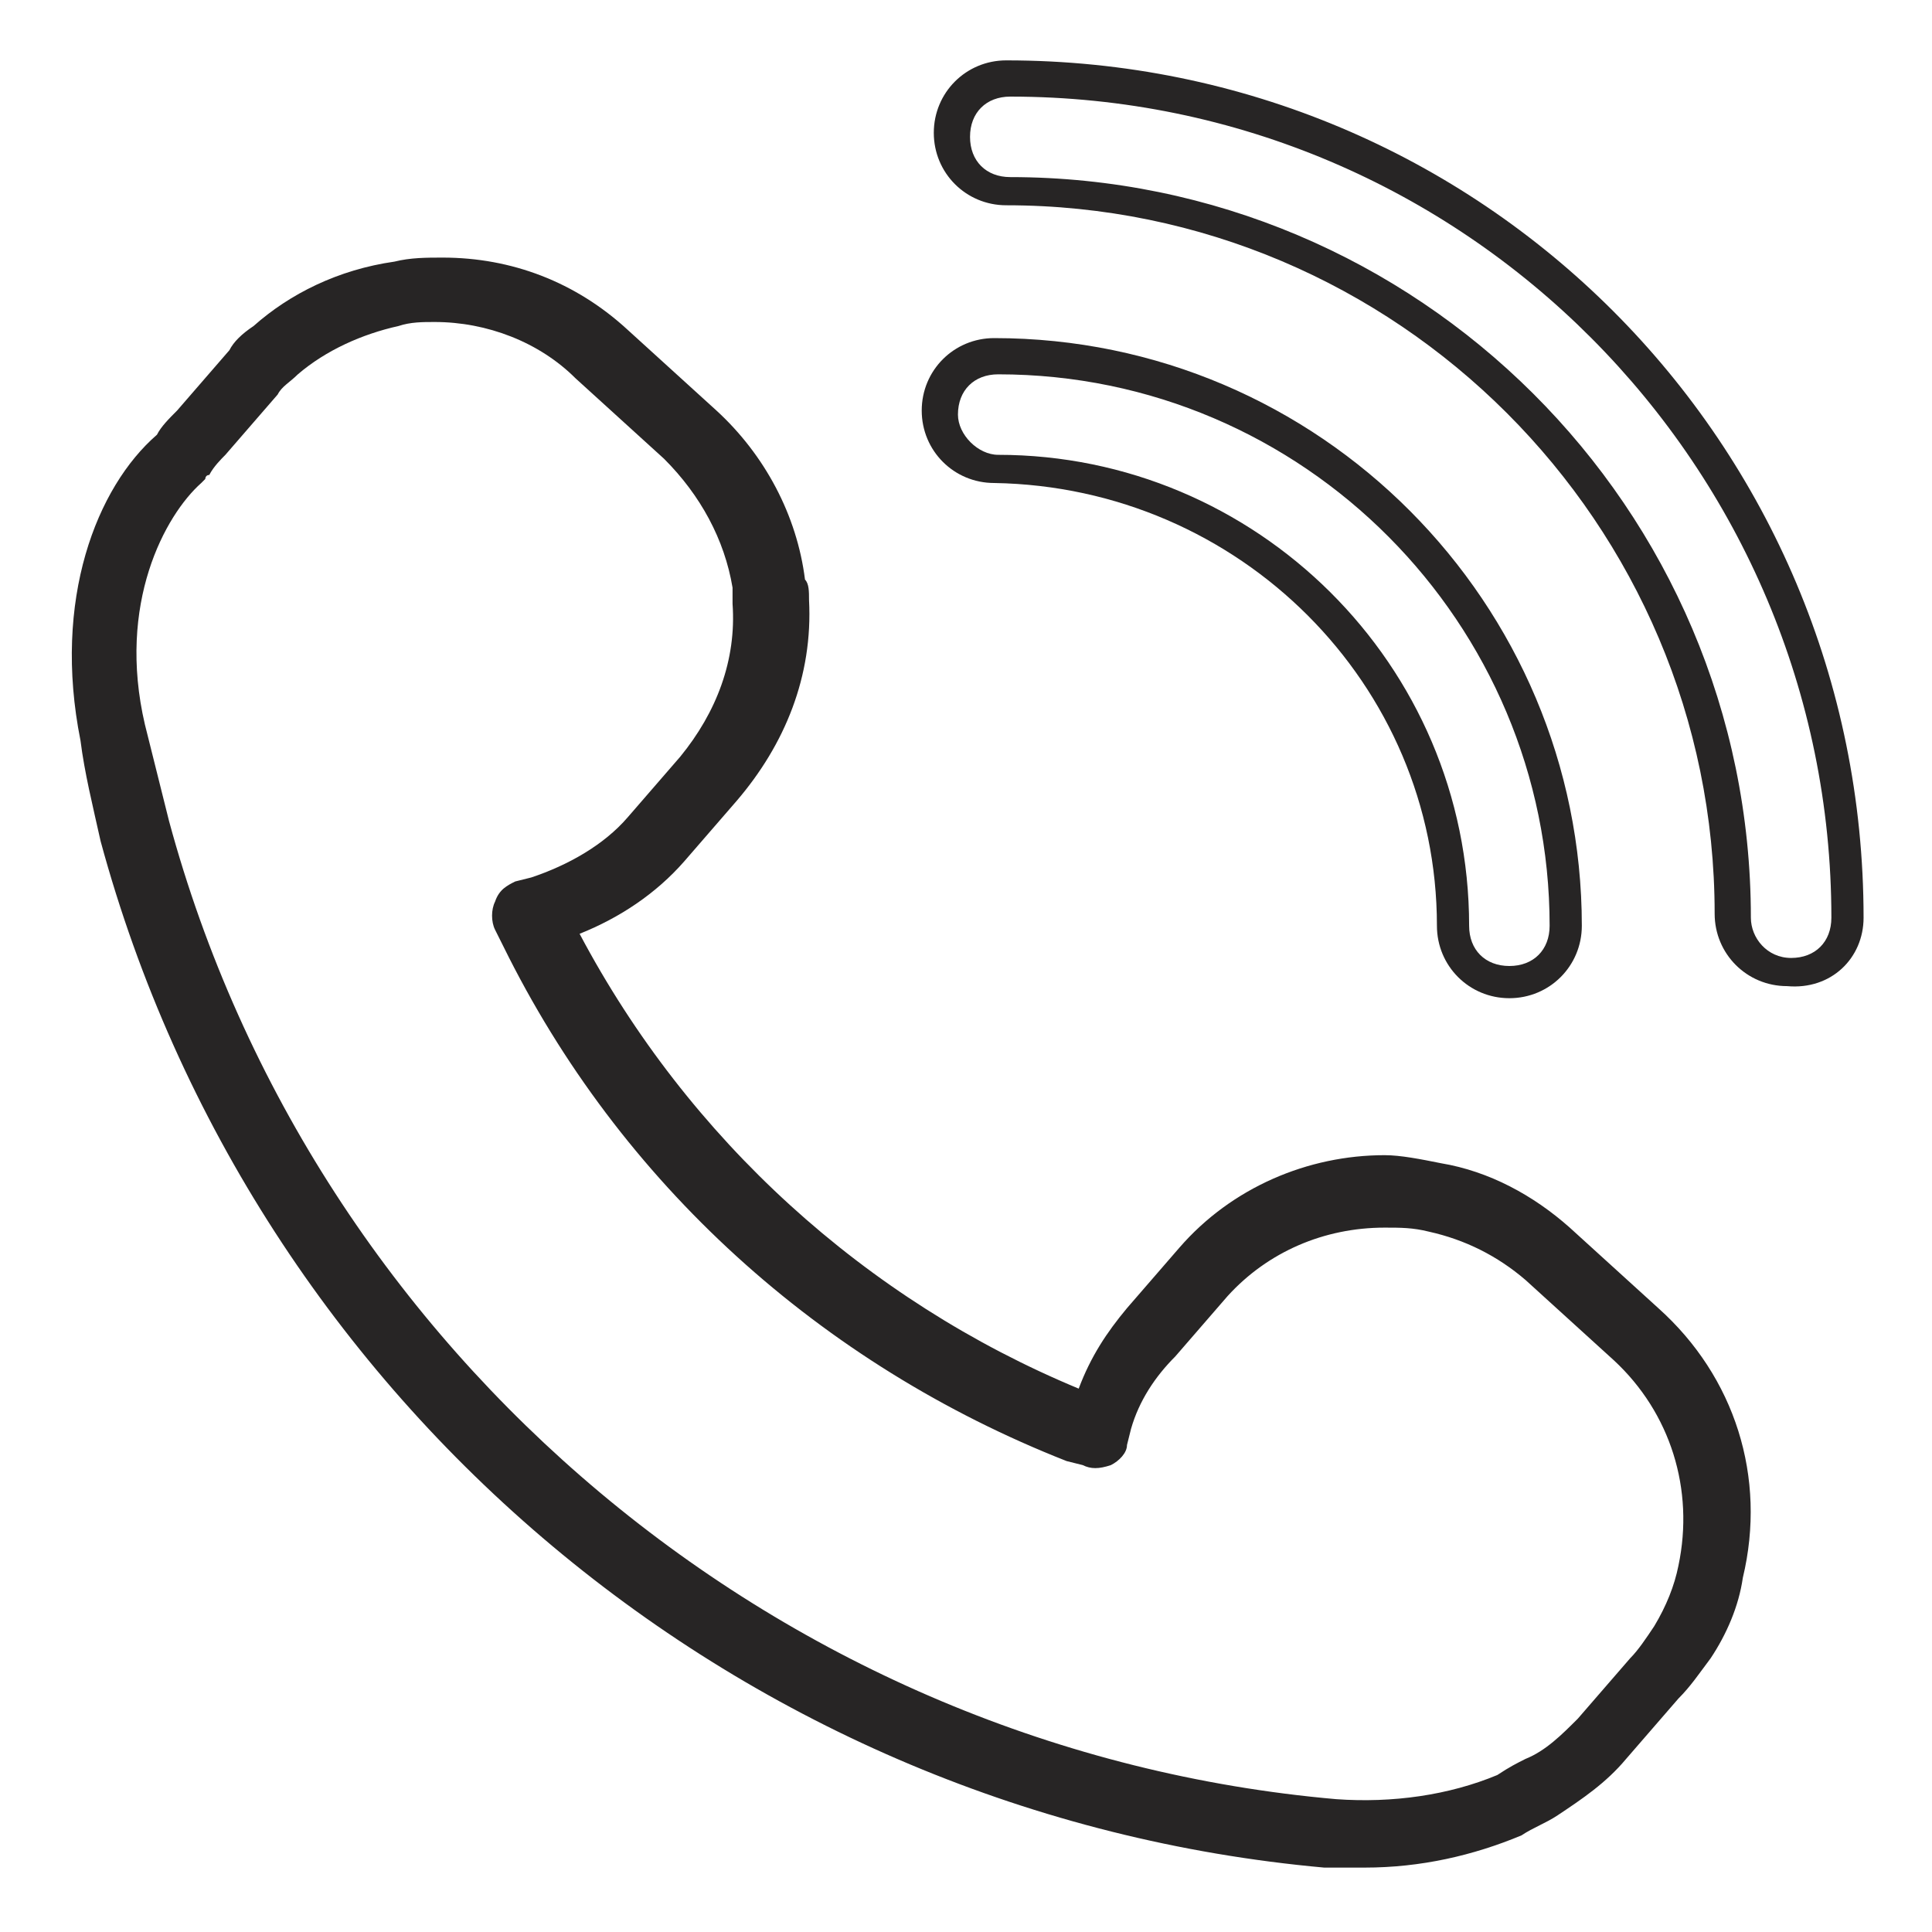
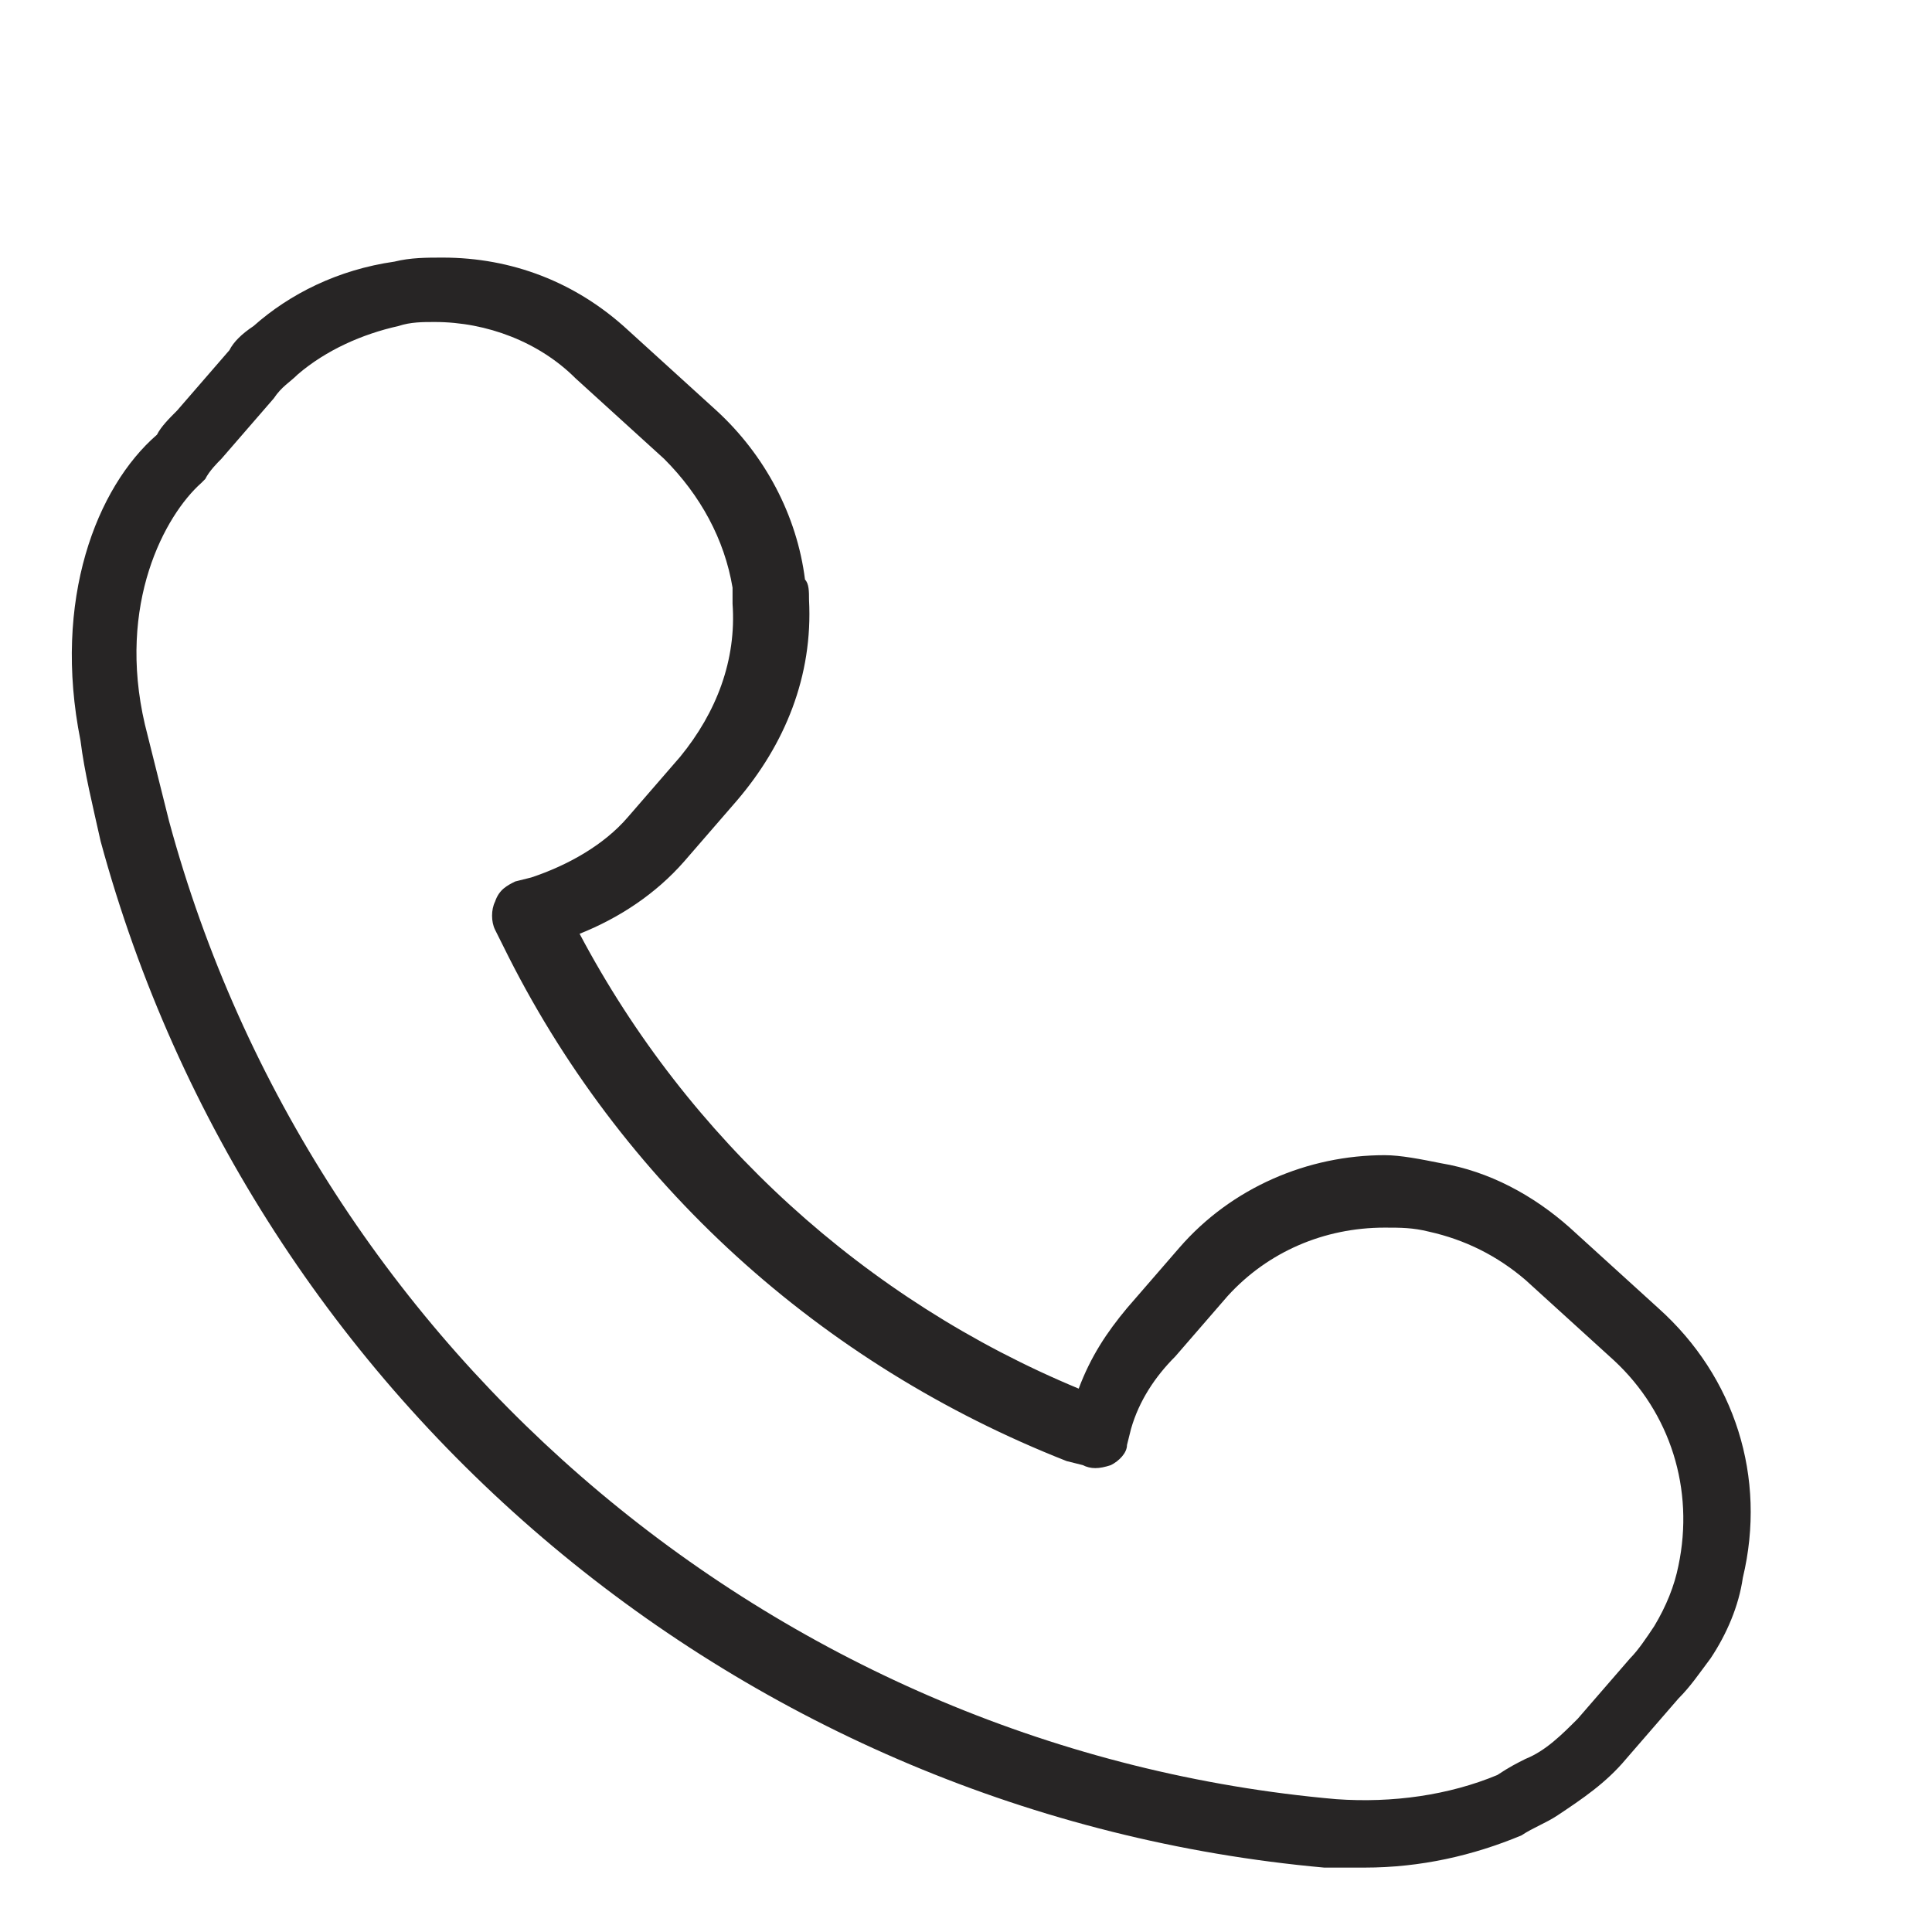
<svg xmlns="http://www.w3.org/2000/svg" version="1.1" id="Layer_1" x="0px" y="0px" viewBox="0 0 48 48" style="enable-background:new 0 0 48 48;" xml:space="preserve">
  <style type="text/css">
	.st0{fill:#272525;}
</style>
  <g id="XMLID_901_">
-     <path id="XMLID_1707_" class="st0" d="M2.5,20.9c3.8,14,16,24.2,30.4,25.5c0.3,0,0.7,0,1,0c1.4,0,2.7-0.3,3.9-0.8   c0.3-0.2,0.6-0.3,0.9-0.5c0.6-0.4,1.2-0.8,1.7-1.4l1.3-1.5c0.3-0.3,0.5-0.6,0.8-1c0.4-0.6,0.7-1.3,0.8-2c0.6-2.5-0.2-5-2.1-6.7v0   l-2.2-2c-0.9-0.8-2-1.4-3.2-1.6c-0.5-0.1-1-0.2-1.4-0.2c-1.9,0-3.8,0.8-5.1,2.3l-1.3,1.5c-0.5,0.6-0.9,1.2-1.2,2   c-5.3-2.2-9.7-6.2-12.4-11.3c1-0.4,1.9-1,2.6-1.8l1.3-1.5c1.2-1.4,1.9-3.1,1.8-5c0-0.2,0-0.4-0.1-0.5c-0.2-1.6-1-3.1-2.2-4.2   l-2.2-2c-1.3-1.2-2.9-1.8-4.6-1.8c-0.4,0-0.8,0-1.2,0.1C8.4,6.7,7.2,7.3,6.3,8.1C6,8.3,5.8,8.5,5.7,8.7l-1.3,1.5   c-0.2,0.2-0.4,0.4-0.5,0.6c-1.5,1.3-2.6,4.1-1.9,7.6C2.1,19.2,2.3,20,2.5,20.9z M5,12C5,12,5,12,5,12l0.1-0.1c0,0,0-0.1,0.1-0.1   c0.1-0.2,0.3-0.4,0.4-0.5l1.3-1.5C7,9.6,7.2,9.5,7.4,9.3c0.7-0.6,1.6-1,2.5-1.2c0.3-0.1,0.6-0.1,0.9-0.1c1.3,0,2.6,0.5,3.5,1.4   l2.2,2c0.9,0.9,1.5,2,1.7,3.2c0,0.1,0,0.3,0,0.4c0.1,1.4-0.4,2.7-1.3,3.8l-1.3,1.5c-0.6,0.7-1.5,1.2-2.4,1.5l-0.4,0.1   c-0.2,0.1-0.4,0.2-0.5,0.5c-0.1,0.2-0.1,0.5,0,0.7l0.2,0.4c2.9,5.9,7.9,10.4,14,12.8l0.4,0.1c0.2,0.1,0.4,0.1,0.7,0   c0.2-0.1,0.4-0.3,0.4-0.5l0.1-0.4c0.2-0.7,0.6-1.3,1.1-1.8l1.3-1.5c1-1.1,2.4-1.7,3.9-1.7c0.4,0,0.7,0,1.1,0.1   c0.9,0.2,1.7,0.6,2.4,1.2l2.2,2c1.4,1.3,2,3.2,1.6,5.1c-0.1,0.5-0.3,1-0.6,1.5c-0.2,0.3-0.4,0.6-0.6,0.8l-1.3,1.5   c-0.4,0.4-0.8,0.8-1.3,1c-0.2,0.1-0.4,0.2-0.7,0.4c-1.2,0.5-2.6,0.7-4,0.6c-13.7-1.2-25.4-11-29-24.3c-0.2-0.8-0.4-1.6-0.6-2.4   C2.9,15,4.1,12.8,5,12z" />
-     <path id="XMLID_1703_" class="st0" d="M46.3,22.8C46.3,11,36.8,1.5,25,1.5c-1,0-1.8,0.8-1.8,1.8c0,1,0.8,1.8,1.8,1.8   c9.7,0,17.6,7.9,17.6,17.6c0,1,0.8,1.8,1.8,1.8C45.5,24.6,46.3,23.8,46.3,22.8z M43.5,22.8c0-10.2-8.3-18.4-18.4-18.4   c-0.6,0-1-0.4-1-1c0-0.6,0.4-1,1-1c11.3,0,20.4,9.2,20.4,20.4c0,0.6-0.4,1-1,1C43.9,23.8,43.5,23.3,43.5,22.8z" />
-     <path id="XMLID_1699_" class="st0" d="M35.7,23c0,1,0.8,1.8,1.8,1.8s1.8-0.8,1.8-1.8c0-8-6.5-14.6-14.6-14.6c-1,0-1.8,0.8-1.8,1.8   c0,1,0.8,1.8,1.8,1.8C30.8,12.1,35.7,17,35.7,23z M23.8,10.3c0-0.6,0.4-1,1-1c7.6,0,13.7,6.2,13.7,13.7c0,0.6-0.4,1-1,1   c-0.6,0-1-0.4-1-1c0-6.5-5.3-11.7-11.7-11.7C24.3,11.3,23.8,10.8,23.8,10.3z" />
+     <path id="XMLID_1707_" class="st0" d="M2.5,20.9c3.8,14,16,24.2,30.4,25.5c0.3,0,0.7,0,1,0c1.4,0,2.7-0.3,3.9-0.8   c0.3-0.2,0.6-0.3,0.9-0.5c0.6-0.4,1.2-0.8,1.7-1.4l1.3-1.5c0.3-0.3,0.5-0.6,0.8-1c0.4-0.6,0.7-1.3,0.8-2c0.6-2.5-0.2-5-2.1-6.7v0   l-2.2-2c-0.9-0.8-2-1.4-3.2-1.6c-0.5-0.1-1-0.2-1.4-0.2c-1.9,0-3.8,0.8-5.1,2.3l-1.3,1.5c-0.5,0.6-0.9,1.2-1.2,2   c-5.3-2.2-9.7-6.2-12.4-11.3c1-0.4,1.9-1,2.6-1.8l1.3-1.5c1.2-1.4,1.9-3.1,1.8-5c0-0.2,0-0.4-0.1-0.5c-0.2-1.6-1-3.1-2.2-4.2   l-2.2-2c-1.3-1.2-2.9-1.8-4.6-1.8c-0.4,0-0.8,0-1.2,0.1C8.4,6.7,7.2,7.3,6.3,8.1C6,8.3,5.8,8.5,5.7,8.7l-1.3,1.5   c-0.2,0.2-0.4,0.4-0.5,0.6c-1.5,1.3-2.6,4.1-1.9,7.6C2.1,19.2,2.3,20,2.5,20.9z M5,12C5,12,5,12,5,12l0.1-0.1c0.1-0.2,0.3-0.4,0.4-0.5l1.3-1.5C7,9.6,7.2,9.5,7.4,9.3c0.7-0.6,1.6-1,2.5-1.2c0.3-0.1,0.6-0.1,0.9-0.1c1.3,0,2.6,0.5,3.5,1.4   l2.2,2c0.9,0.9,1.5,2,1.7,3.2c0,0.1,0,0.3,0,0.4c0.1,1.4-0.4,2.7-1.3,3.8l-1.3,1.5c-0.6,0.7-1.5,1.2-2.4,1.5l-0.4,0.1   c-0.2,0.1-0.4,0.2-0.5,0.5c-0.1,0.2-0.1,0.5,0,0.7l0.2,0.4c2.9,5.9,7.9,10.4,14,12.8l0.4,0.1c0.2,0.1,0.4,0.1,0.7,0   c0.2-0.1,0.4-0.3,0.4-0.5l0.1-0.4c0.2-0.7,0.6-1.3,1.1-1.8l1.3-1.5c1-1.1,2.4-1.7,3.9-1.7c0.4,0,0.7,0,1.1,0.1   c0.9,0.2,1.7,0.6,2.4,1.2l2.2,2c1.4,1.3,2,3.2,1.6,5.1c-0.1,0.5-0.3,1-0.6,1.5c-0.2,0.3-0.4,0.6-0.6,0.8l-1.3,1.5   c-0.4,0.4-0.8,0.8-1.3,1c-0.2,0.1-0.4,0.2-0.7,0.4c-1.2,0.5-2.6,0.7-4,0.6c-13.7-1.2-25.4-11-29-24.3c-0.2-0.8-0.4-1.6-0.6-2.4   C2.9,15,4.1,12.8,5,12z" />
  </g>
</svg>